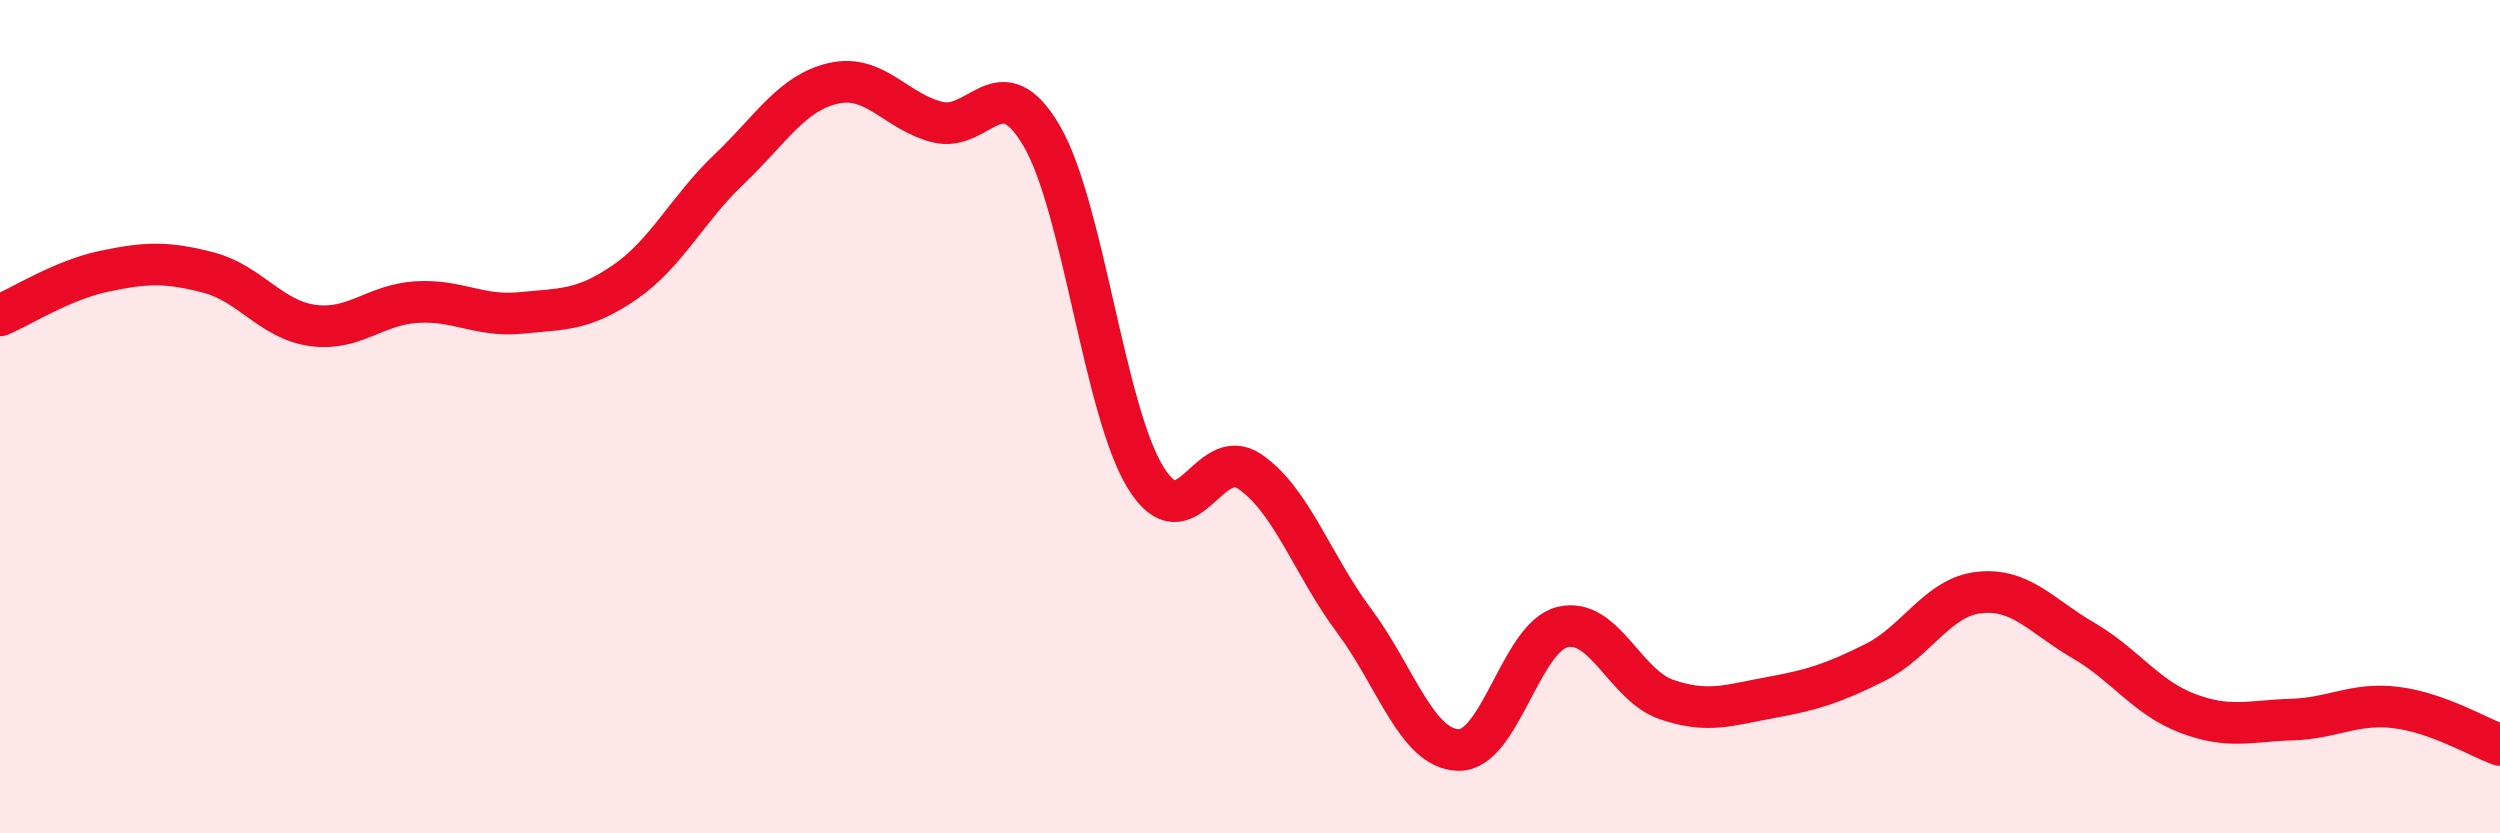
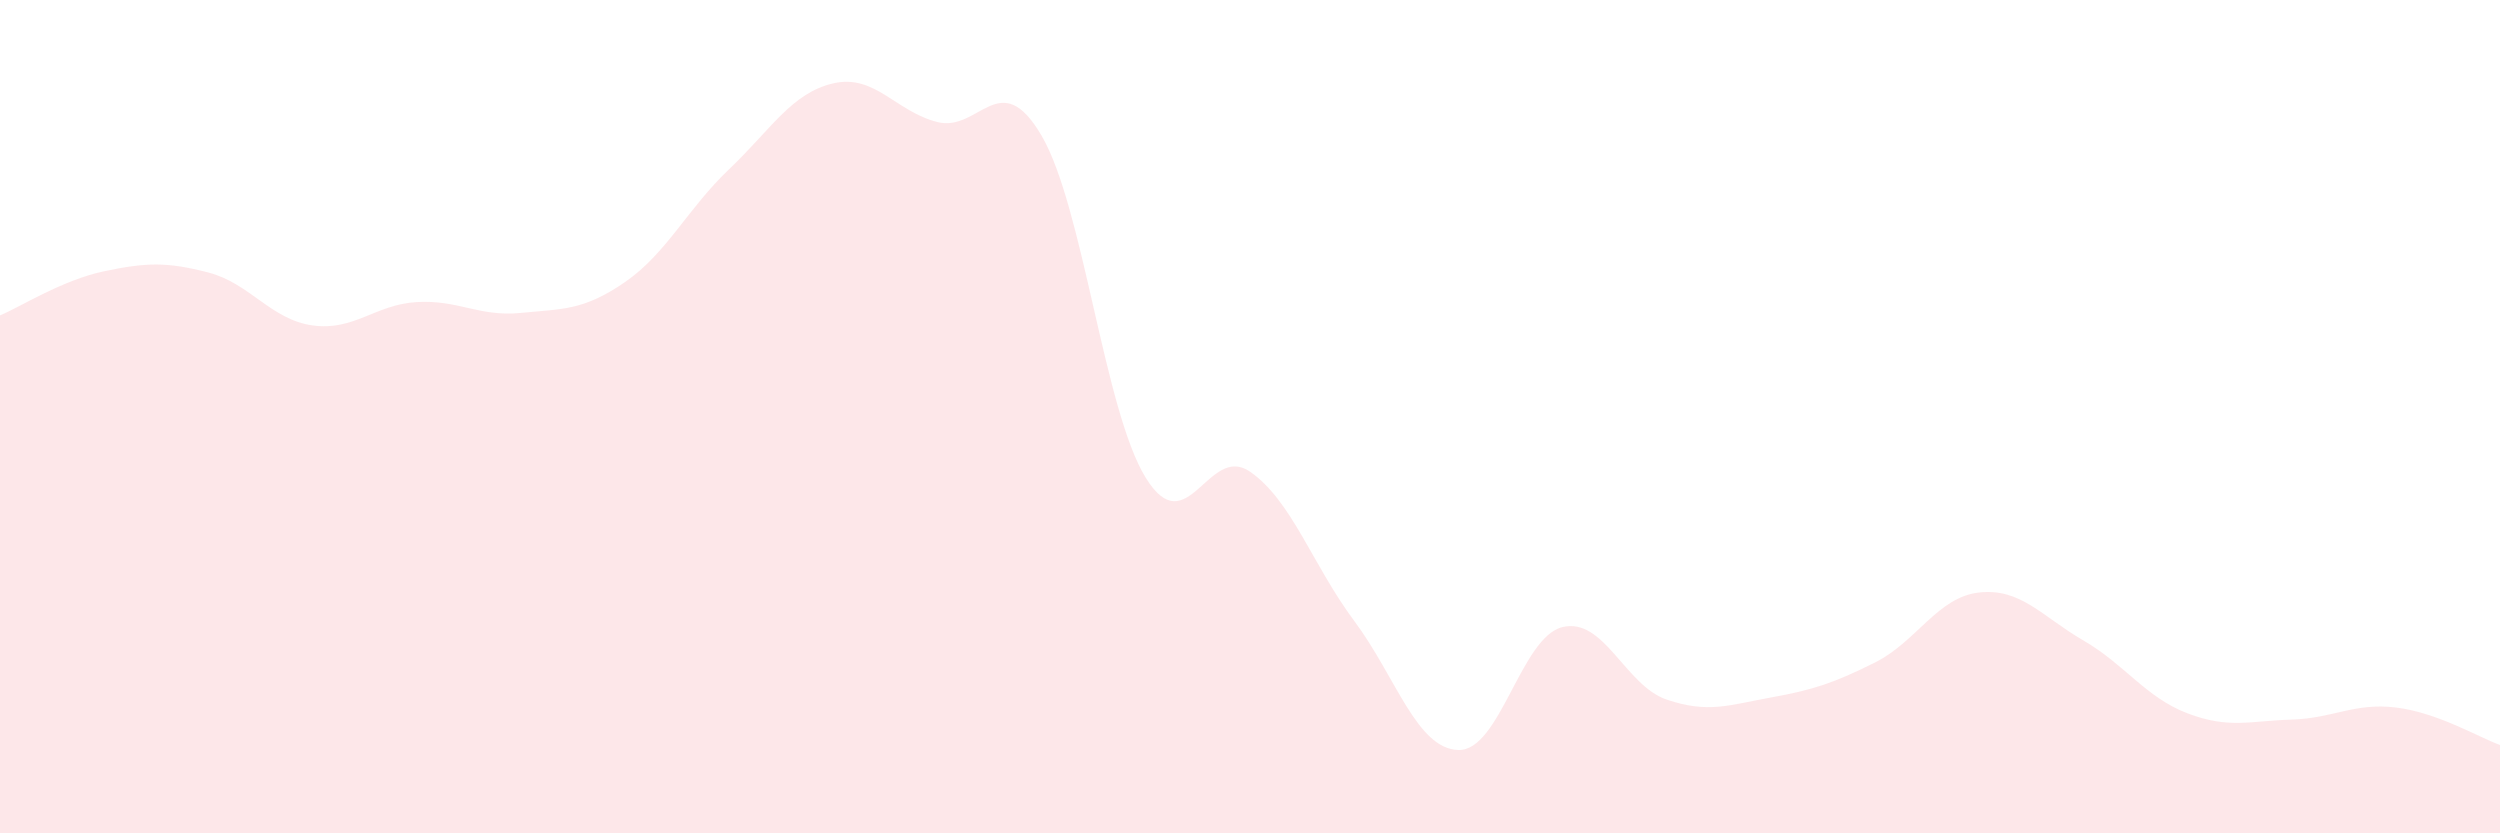
<svg xmlns="http://www.w3.org/2000/svg" width="60" height="20" viewBox="0 0 60 20">
  <path d="M 0,7.57 C 0.5,7.36 1.5,6.72 2.5,6.51 C 3.5,6.3 4,6.28 5,6.54 C 6,6.8 6.5,7.67 7.5,7.81 C 8.5,7.95 9,7.31 10,7.25 C 11,7.19 11.5,7.61 12.5,7.51 C 13.5,7.41 14,7.46 15,6.77 C 16,6.08 16.5,5.01 17.5,4.06 C 18.5,3.11 19,2.23 20,2 C 21,1.77 21.5,2.68 22.5,2.93 C 23.5,3.18 24,1.55 25,3.26 C 26,4.97 26.5,9.86 27.5,11.47 C 28.5,13.08 29,10.63 30,11.32 C 31,12.01 31.5,13.56 32.5,14.9 C 33.5,16.24 34,17.97 35,18 C 36,18.03 36.5,15.29 37.5,15.05 C 38.5,14.81 39,16.45 40,16.79 C 41,17.13 41.5,16.92 42.5,16.74 C 43.5,16.56 44,16.4 45,15.9 C 46,15.4 46.5,14.33 47.5,14.22 C 48.5,14.11 49,14.79 50,15.37 C 51,15.95 51.5,16.74 52.5,17.12 C 53.5,17.5 54,17.3 55,17.27 C 56,17.24 56.5,16.86 57.5,16.98 C 58.5,17.1 59.5,17.7 60,17.88L60 20L0 20Z" fill="#EB0A25" opacity="0.1" stroke-linecap="round" stroke-linejoin="round" />
-   <path d="M 0,7.57 C 0.5,7.36 1.5,6.72 2.5,6.51 C 3.5,6.3 4,6.28 5,6.54 C 6,6.8 6.5,7.67 7.5,7.81 C 8.5,7.95 9,7.31 10,7.25 C 11,7.19 11.5,7.61 12.5,7.51 C 13.5,7.41 14,7.46 15,6.77 C 16,6.08 16.5,5.01 17.5,4.06 C 18.5,3.11 19,2.23 20,2 C 21,1.77 21.5,2.68 22.5,2.93 C 23.5,3.18 24,1.55 25,3.26 C 26,4.97 26.5,9.86 27.5,11.47 C 28.5,13.08 29,10.63 30,11.32 C 31,12.01 31.5,13.56 32.5,14.9 C 33.5,16.24 34,17.97 35,18 C 36,18.03 36.5,15.29 37.5,15.05 C 38.5,14.81 39,16.45 40,16.79 C 41,17.13 41.5,16.92 42.5,16.74 C 43.5,16.56 44,16.4 45,15.9 C 46,15.4 46.5,14.33 47.5,14.22 C 48.5,14.11 49,14.79 50,15.37 C 51,15.95 51.5,16.74 52.5,17.12 C 53.5,17.5 54,17.3 55,17.27 C 56,17.24 56.5,16.86 57.5,16.98 C 58.5,17.1 59.5,17.7 60,17.88" stroke="#EB0A25" stroke-width="1" fill="none" stroke-linecap="round" stroke-linejoin="round" />
</svg>